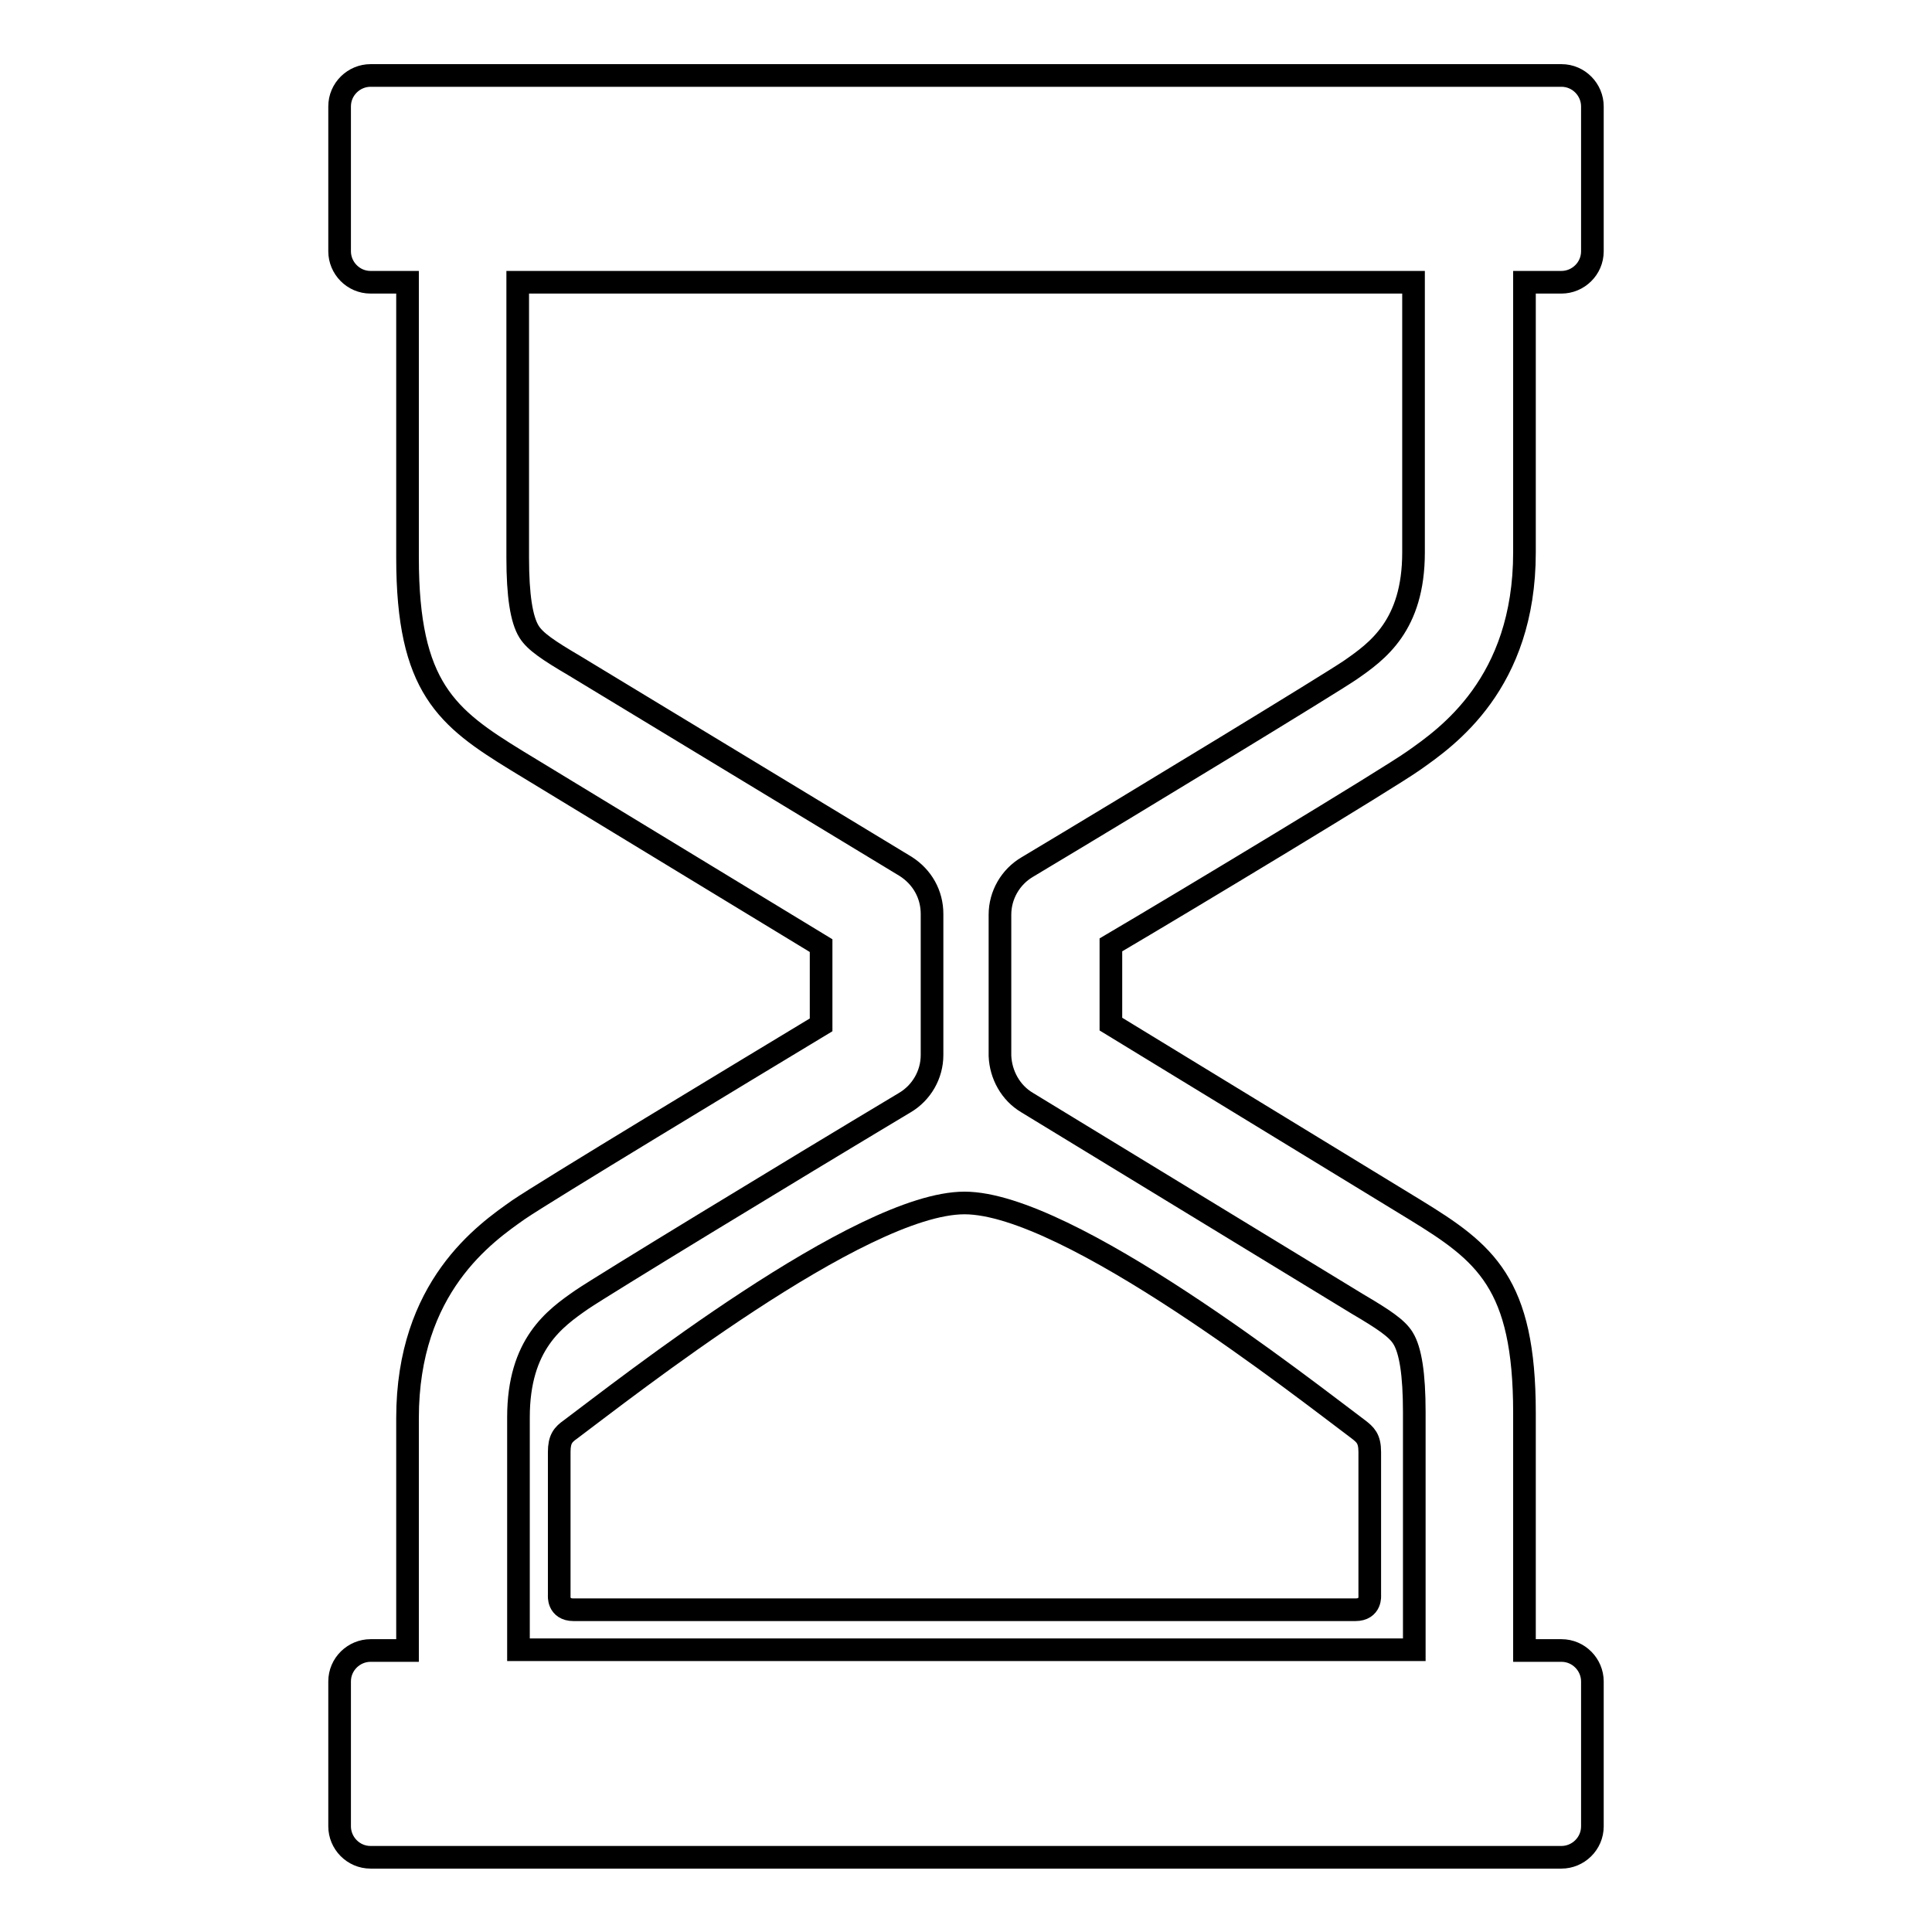
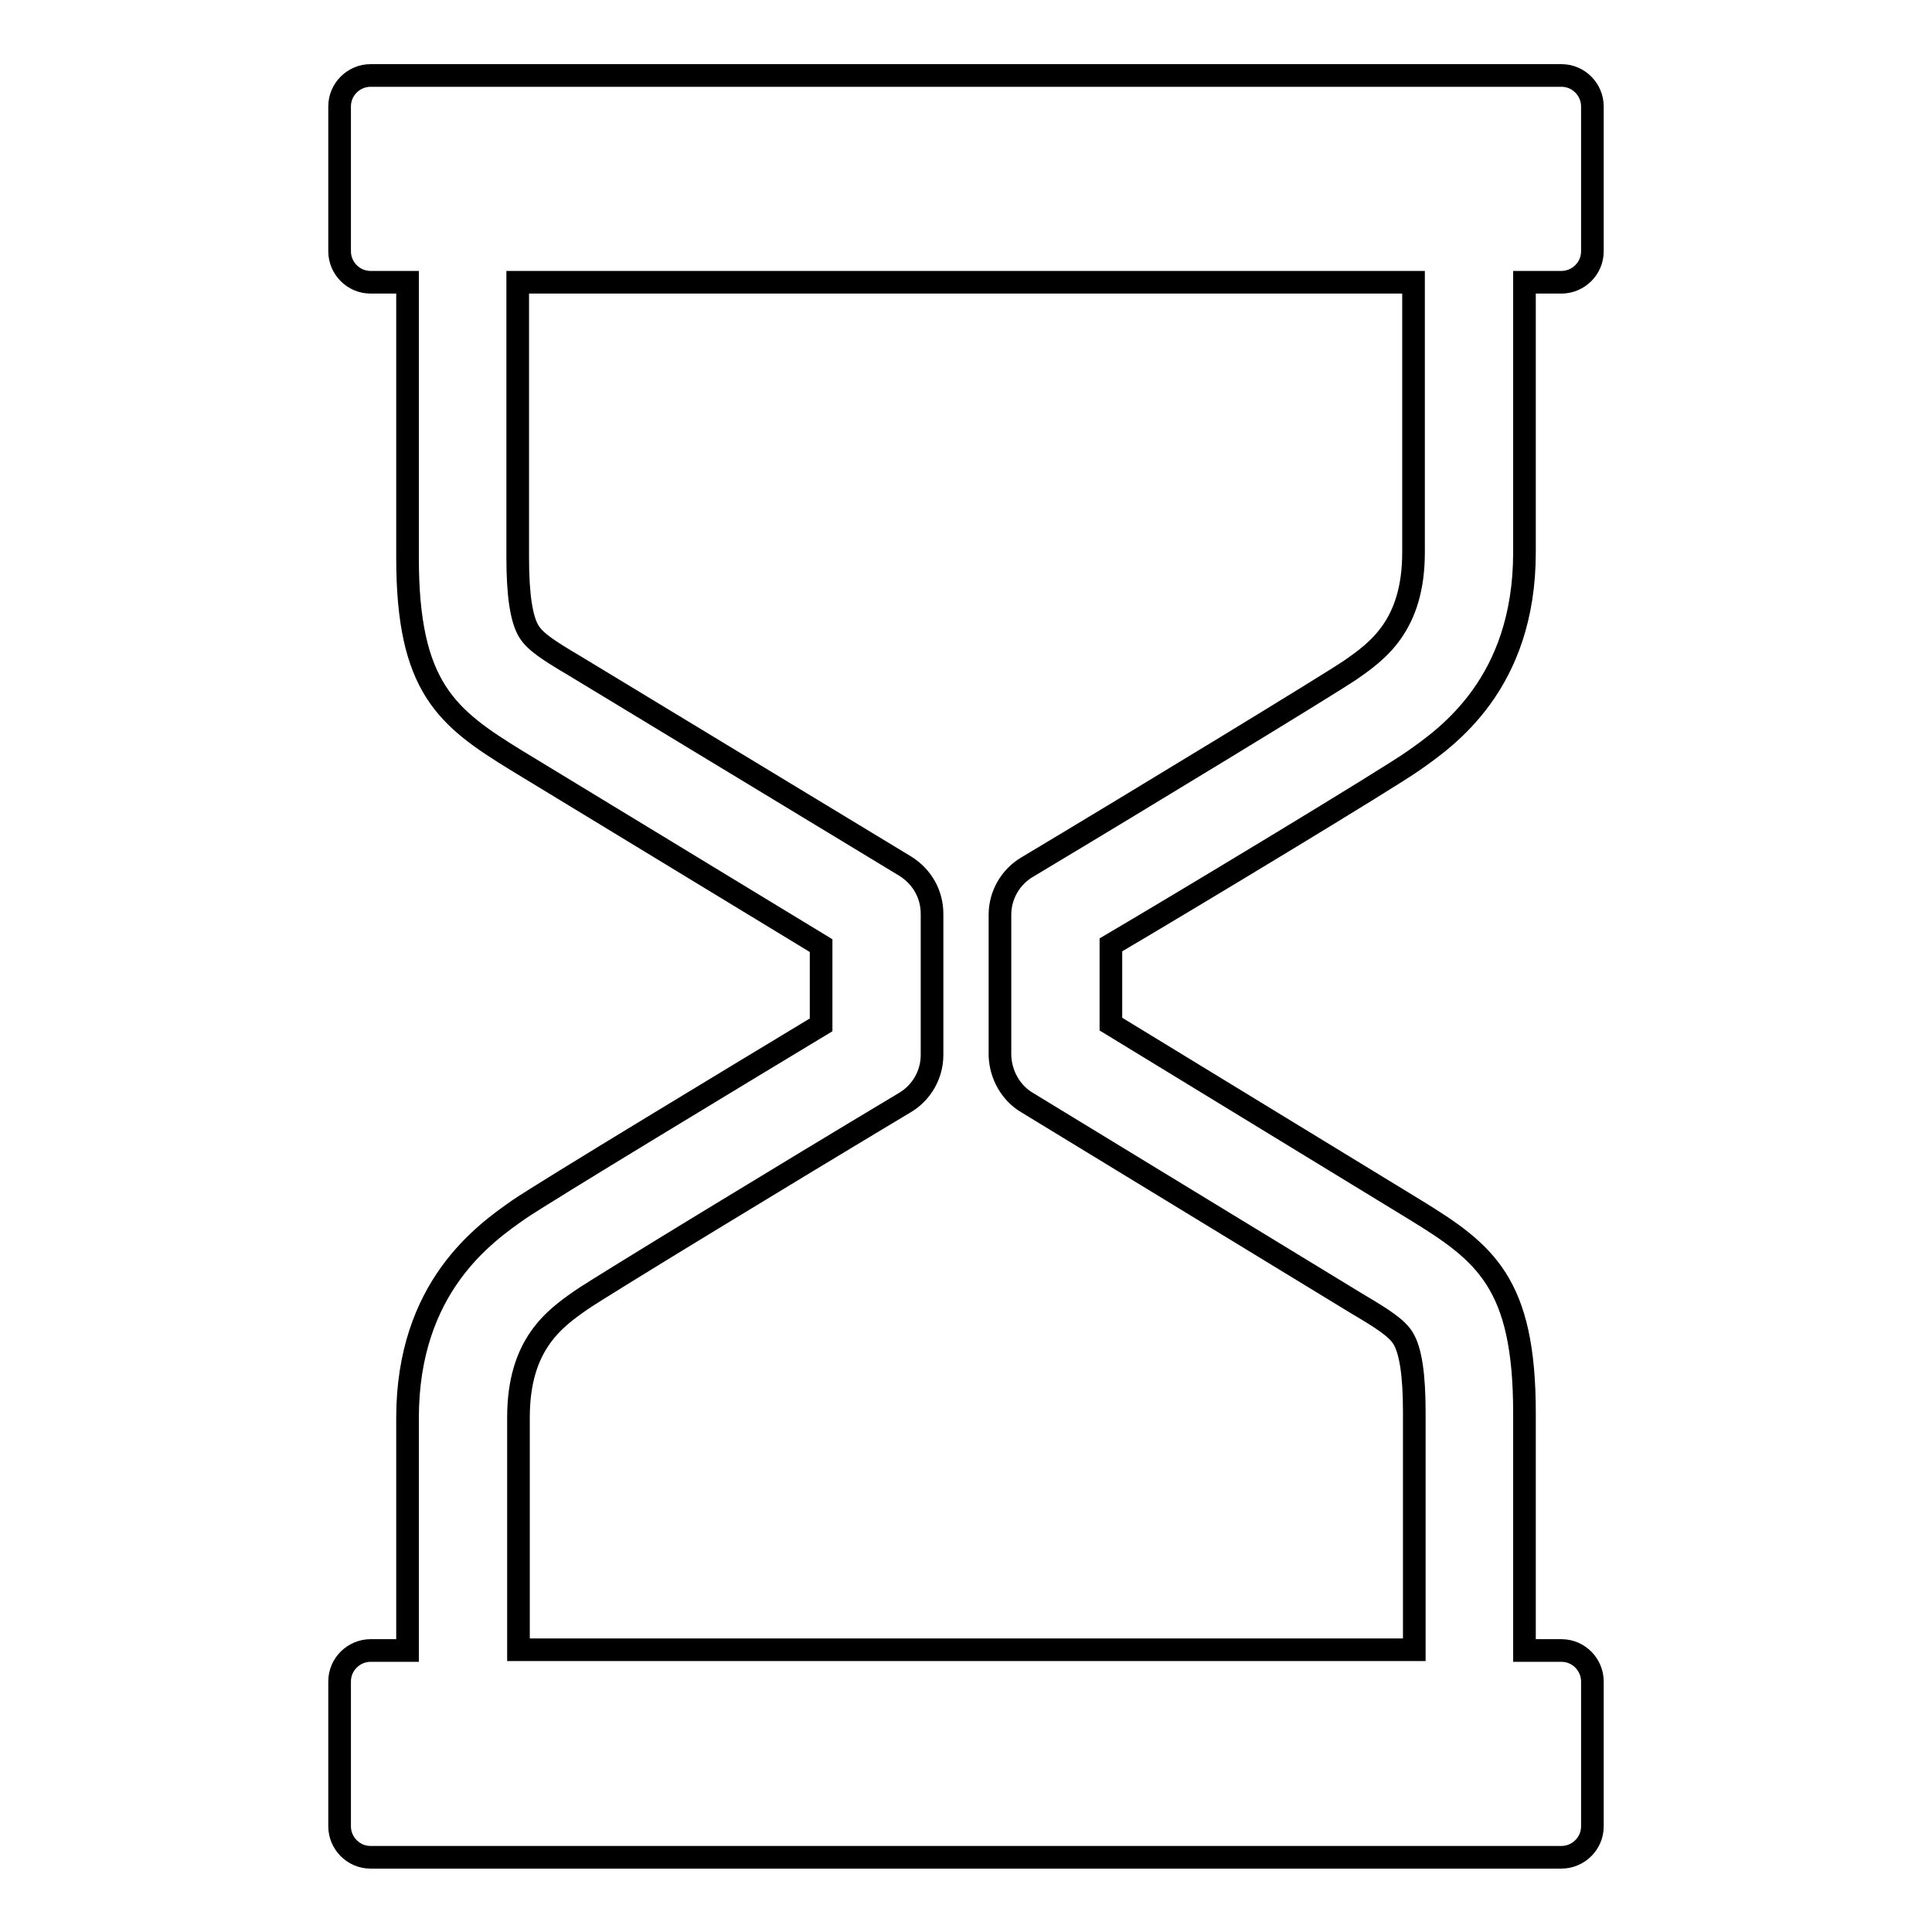
<svg xmlns="http://www.w3.org/2000/svg" version="1.1" x="0px" y="0px" viewBox="0 0 256 256" enable-background="new 0 0 256 256" xml:space="preserve">
  <g>
    <g>
      <g>
        <g id="Layer_2_32_">
          <g>
            <path stroke-width="3" fill-opacity="0" stroke="#000000" d="M187.3,100.8c4.4-3.1,14.7-10.2,14.7-27.6V37.4h4.9c2.2,0,4.1-1.8,4.1-4.1V14.1c0-2.2-1.8-4.1-4.1-4.1H49.1c-2.2,0-4.1,1.8-4.1,4.1v19.2c0,2.2,1.8,4.1,4.1,4.1H54v36.5c0,17.2,5.2,21.2,14.5,26.9l40.3,24.5v10.5c-10.1,6.1-36.6,22.1-40.1,24.5c-4.4,3.1-14.7,10.2-14.7,27.6v30.8h-4.9c-2.2,0-4.1,1.8-4.1,4.1v19.2c0,2.2,1.8,4.1,4.1,4.1h157.8c2.2,0,4.1-1.8,4.1-4.1v-19.2c0-2.2-1.8-4.1-4.1-4.1H202v-31.5c0-17.2-5.2-21.2-14.5-26.9l-40.3-24.6v-10.5C157.4,119.2,183.9,103.2,187.3,100.8z M136.1,146.1l43.8,26.7c3.4,2,5.2,3.2,6,4.5c1,1.6,1.5,4.8,1.5,9.8v31.5H68.7v-30.8c0-9.7,4.8-13.1,8.4-15.6c2.8-1.9,27.1-16.7,42.8-26.1c2.2-1.3,3.6-3.7,3.6-6.3v-18.7c0-2.6-1.3-4.9-3.5-6.3L76.1,88.2c-3.4-2-5.2-3.2-6-4.5c-1-1.6-1.5-4.8-1.5-9.8V37.4h118.7v35.8c0,9.7-4.8,13.1-8.4,15.6c-2.8,1.9-27.1,16.7-42.8,26.1c-2.2,1.3-3.6,3.7-3.6,6.3v18.7C132.6,142.4,133.9,144.8,136.1,146.1z" />
-             <path stroke-width="3" fill-opacity="0" stroke="#000000" d="M75.6,189.4c-1,0.7-1.5,1.3-1.5,3c0,1.8,0,19,0,19s-0.2,1.9,1.9,1.9c1,0,26.2,0,51.8,0c25.7,0,50.8,0,51.8,0c2.1,0,1.9-1.9,1.9-1.9s0-17.2,0-19c0-1.8-0.6-2.3-1.5-3c-7.1-5.3-38.4-30-52.2-30C114,159.4,82.7,184.1,75.6,189.4z" />
          </g>
        </g>
      </g>
      <g />
      <g />
      <g />
      <g />
      <g />
      <g />
      <g />
      <g />
      <g />
      <g />
      <g />
      <g />
      <g />
      <g />
      <g />
    </g>
  </g>
</svg>